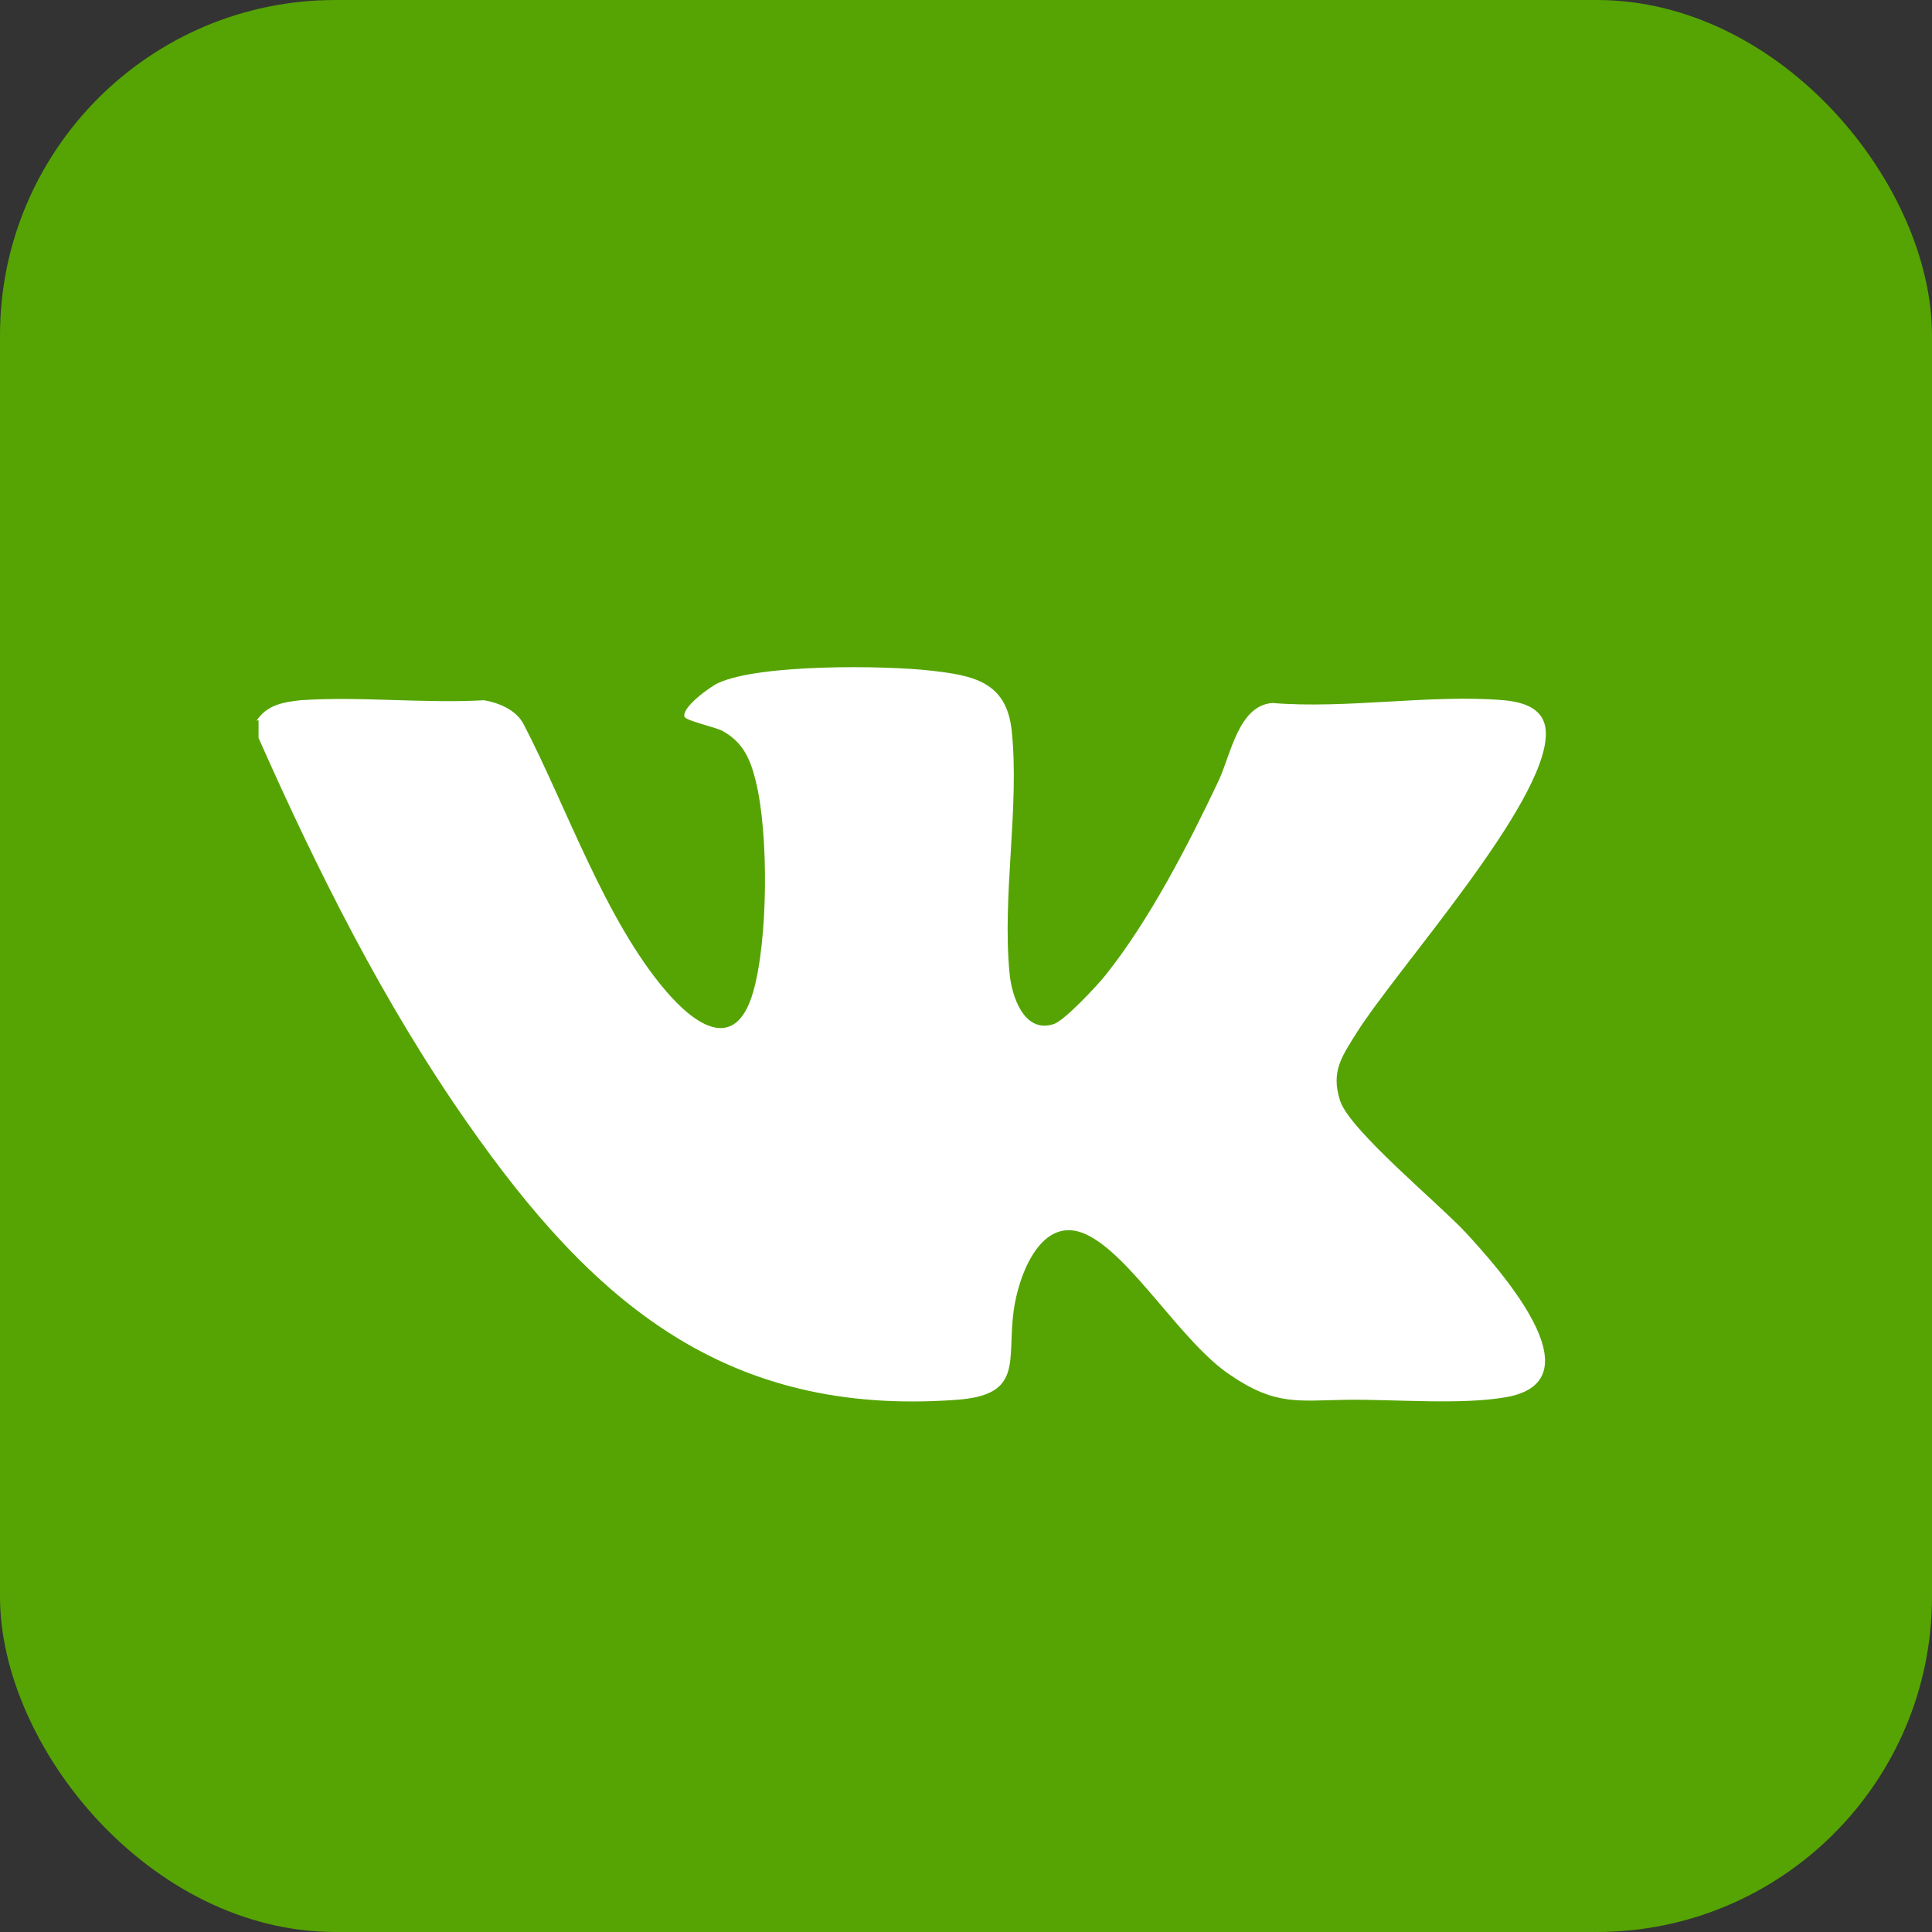
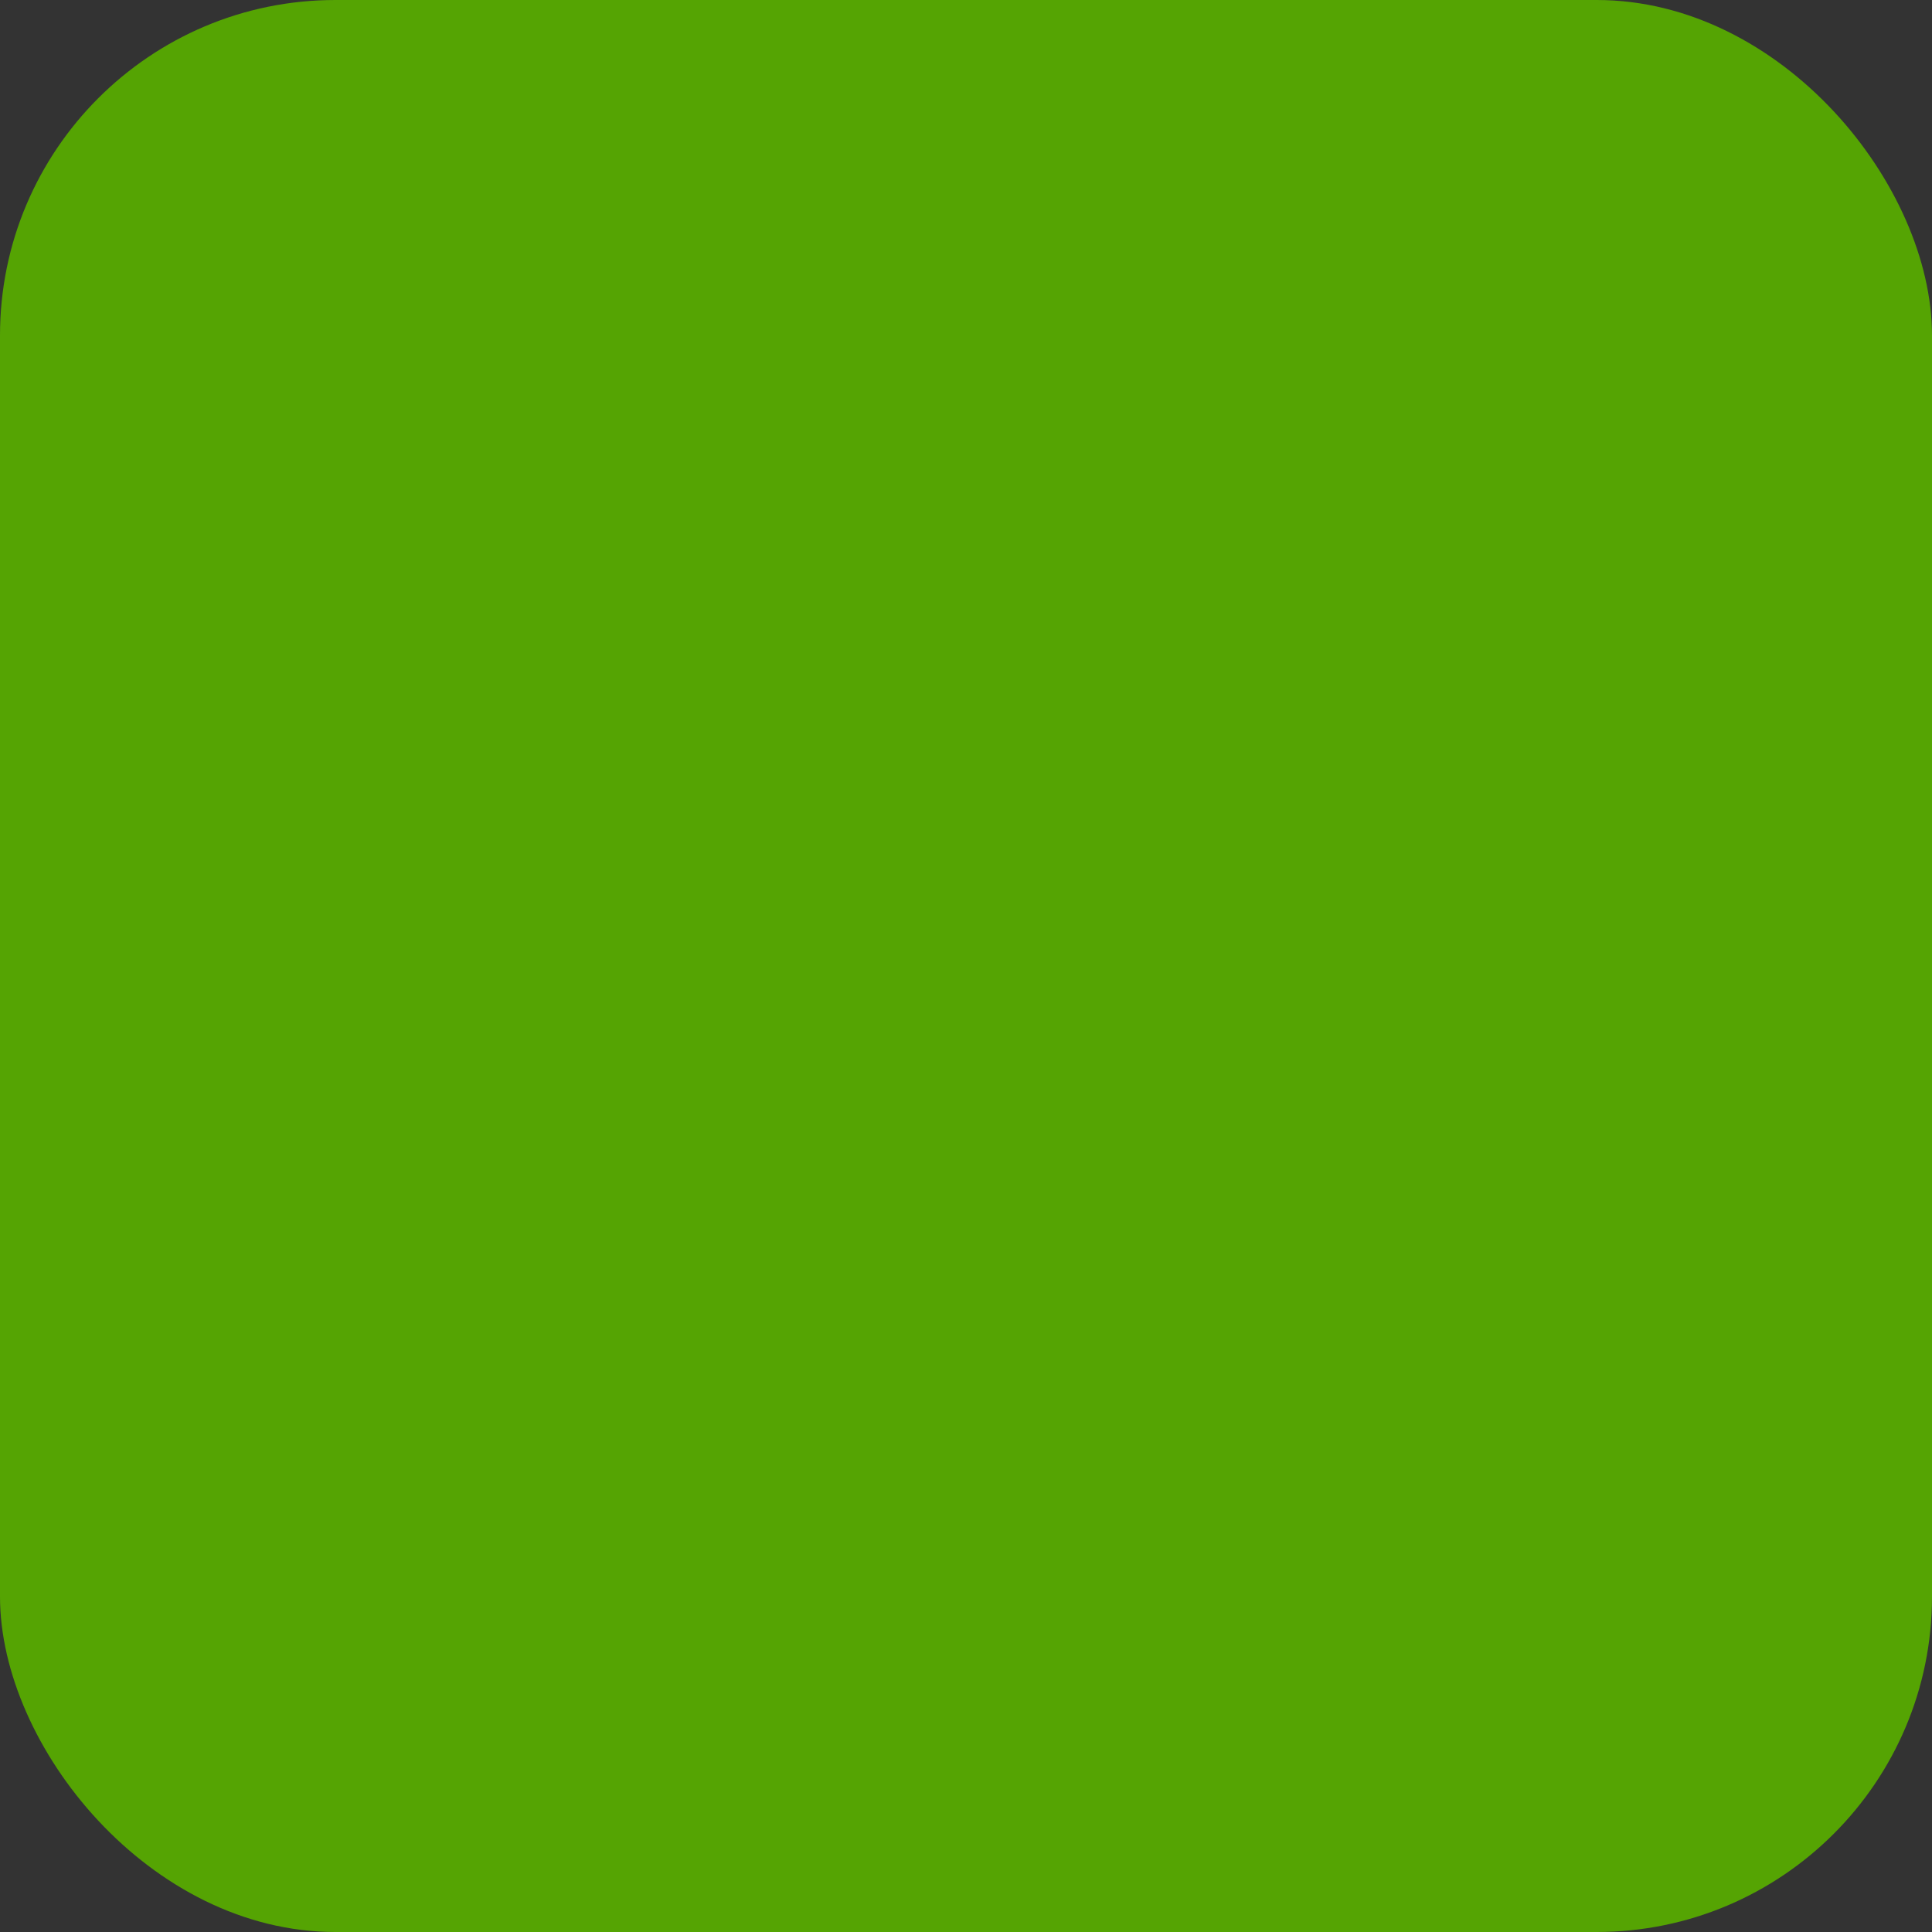
<svg xmlns="http://www.w3.org/2000/svg" id="_Слой_1" viewBox="0 0 28.17 28.17">
  <rect x="0" y="0" width="28.17" height="28.17" fill="#333333" stroke="none" />
  <defs>
    <style>.cls-1{fill:#55a403;}.cls-2{fill:#fff;}</style>
  </defs>
  <rect class="cls-1" y="0" width="28.17" height="28.17" rx="4.89" ry="4.89" />
-   <path class="cls-2" d="M3.74,10.51c.15-.23.38-.27.64-.3.86-.06,1.81.05,2.68,0,.22.04.46.14.57.34.63,1.21,1.19,2.86,2.08,3.9.42.49,1.01.91,1.27.02.22-.76.23-2.31.04-3.08-.08-.32-.18-.56-.48-.73-.11-.06-.54-.15-.56-.21-.04-.14.38-.44.49-.49.6-.28,2.43-.26,3.12-.18.6.07,1.08.16,1.16.86.12,1.11-.14,2.41-.03,3.55.03.33.21.89.65.74.16-.06.61-.54.74-.7.65-.81,1.22-1.92,1.66-2.85.18-.39.29-1.09.78-1.13,1.1.09,2.3-.13,3.38-.04.31.03.61.13.61.49,0,1.02-2.16,3.41-2.76,4.36-.21.34-.38.56-.24.99s1.44,1.5,1.83,1.92c.44.48,1.97,2.15.6,2.4-.67.12-1.64.03-2.34.04s-1.03.09-1.69-.36c-.71-.47-1.44-1.74-2.1-2.05s-.99.6-1.06,1.11c-.1.73.15,1.23-.83,1.3-3.38.25-5.32-1.44-7.13-4.03-1.22-1.74-2.19-3.68-3.05-5.62v-.26h0Z" />
</svg>